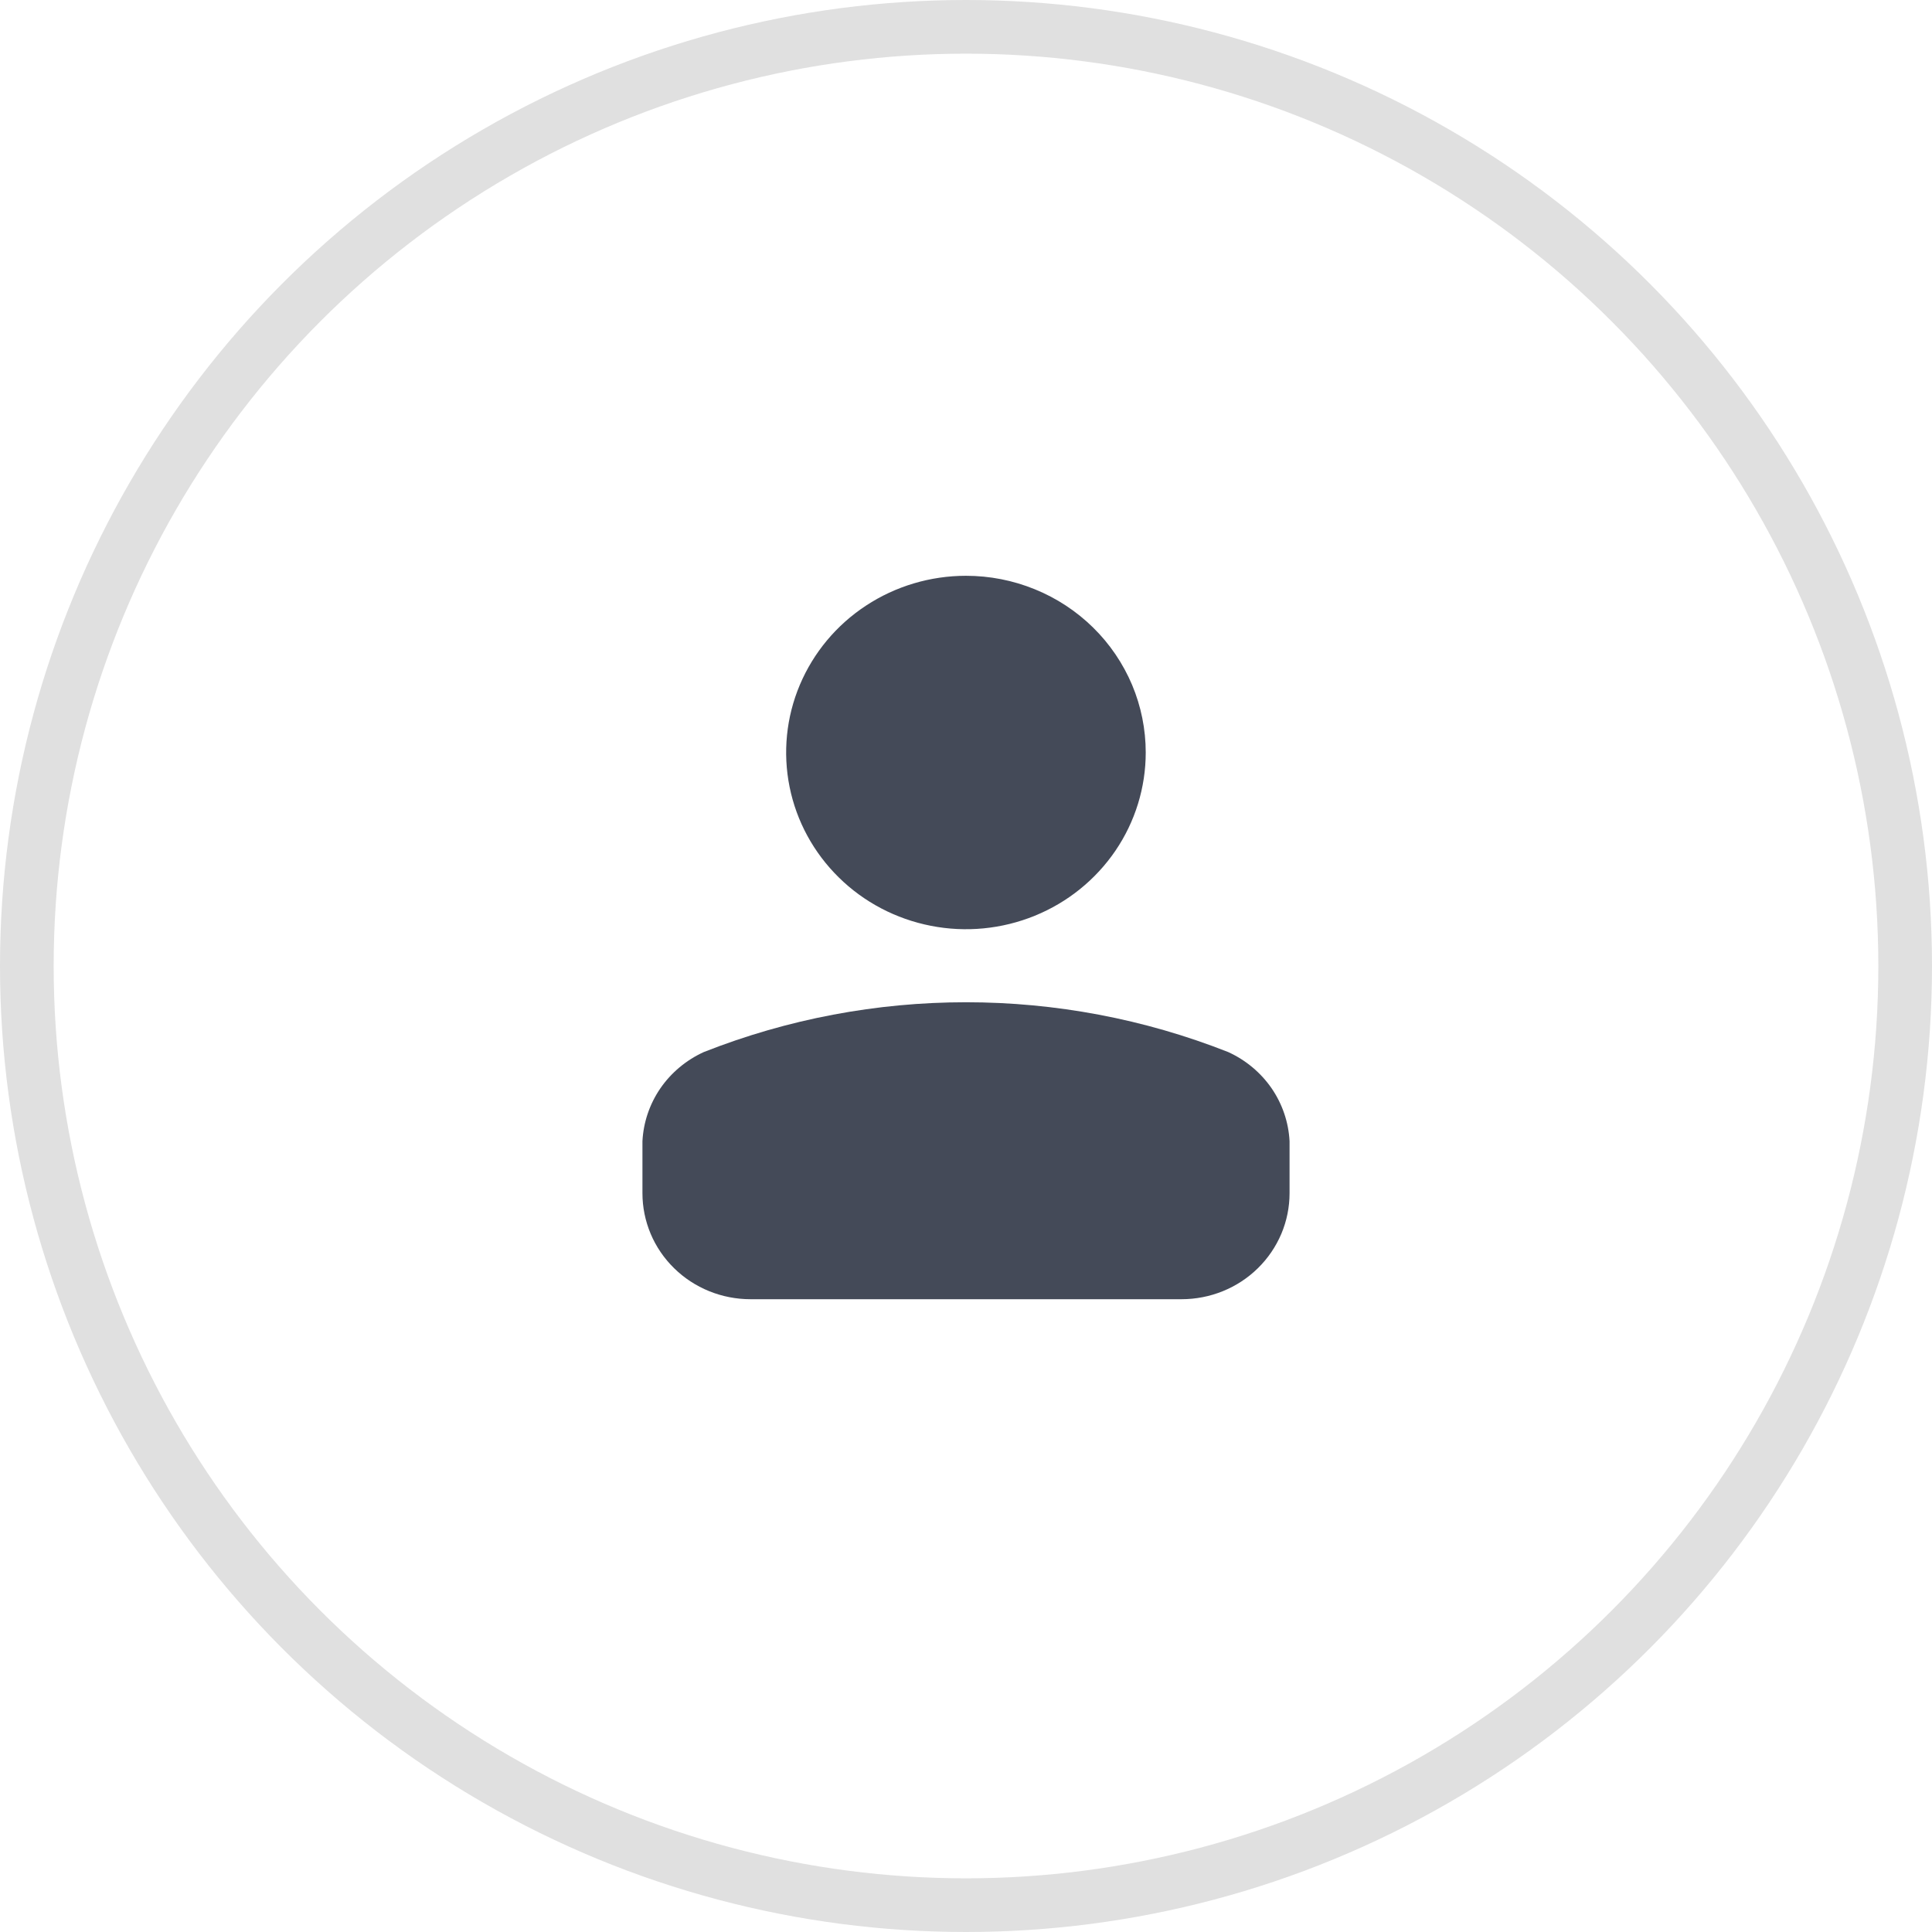
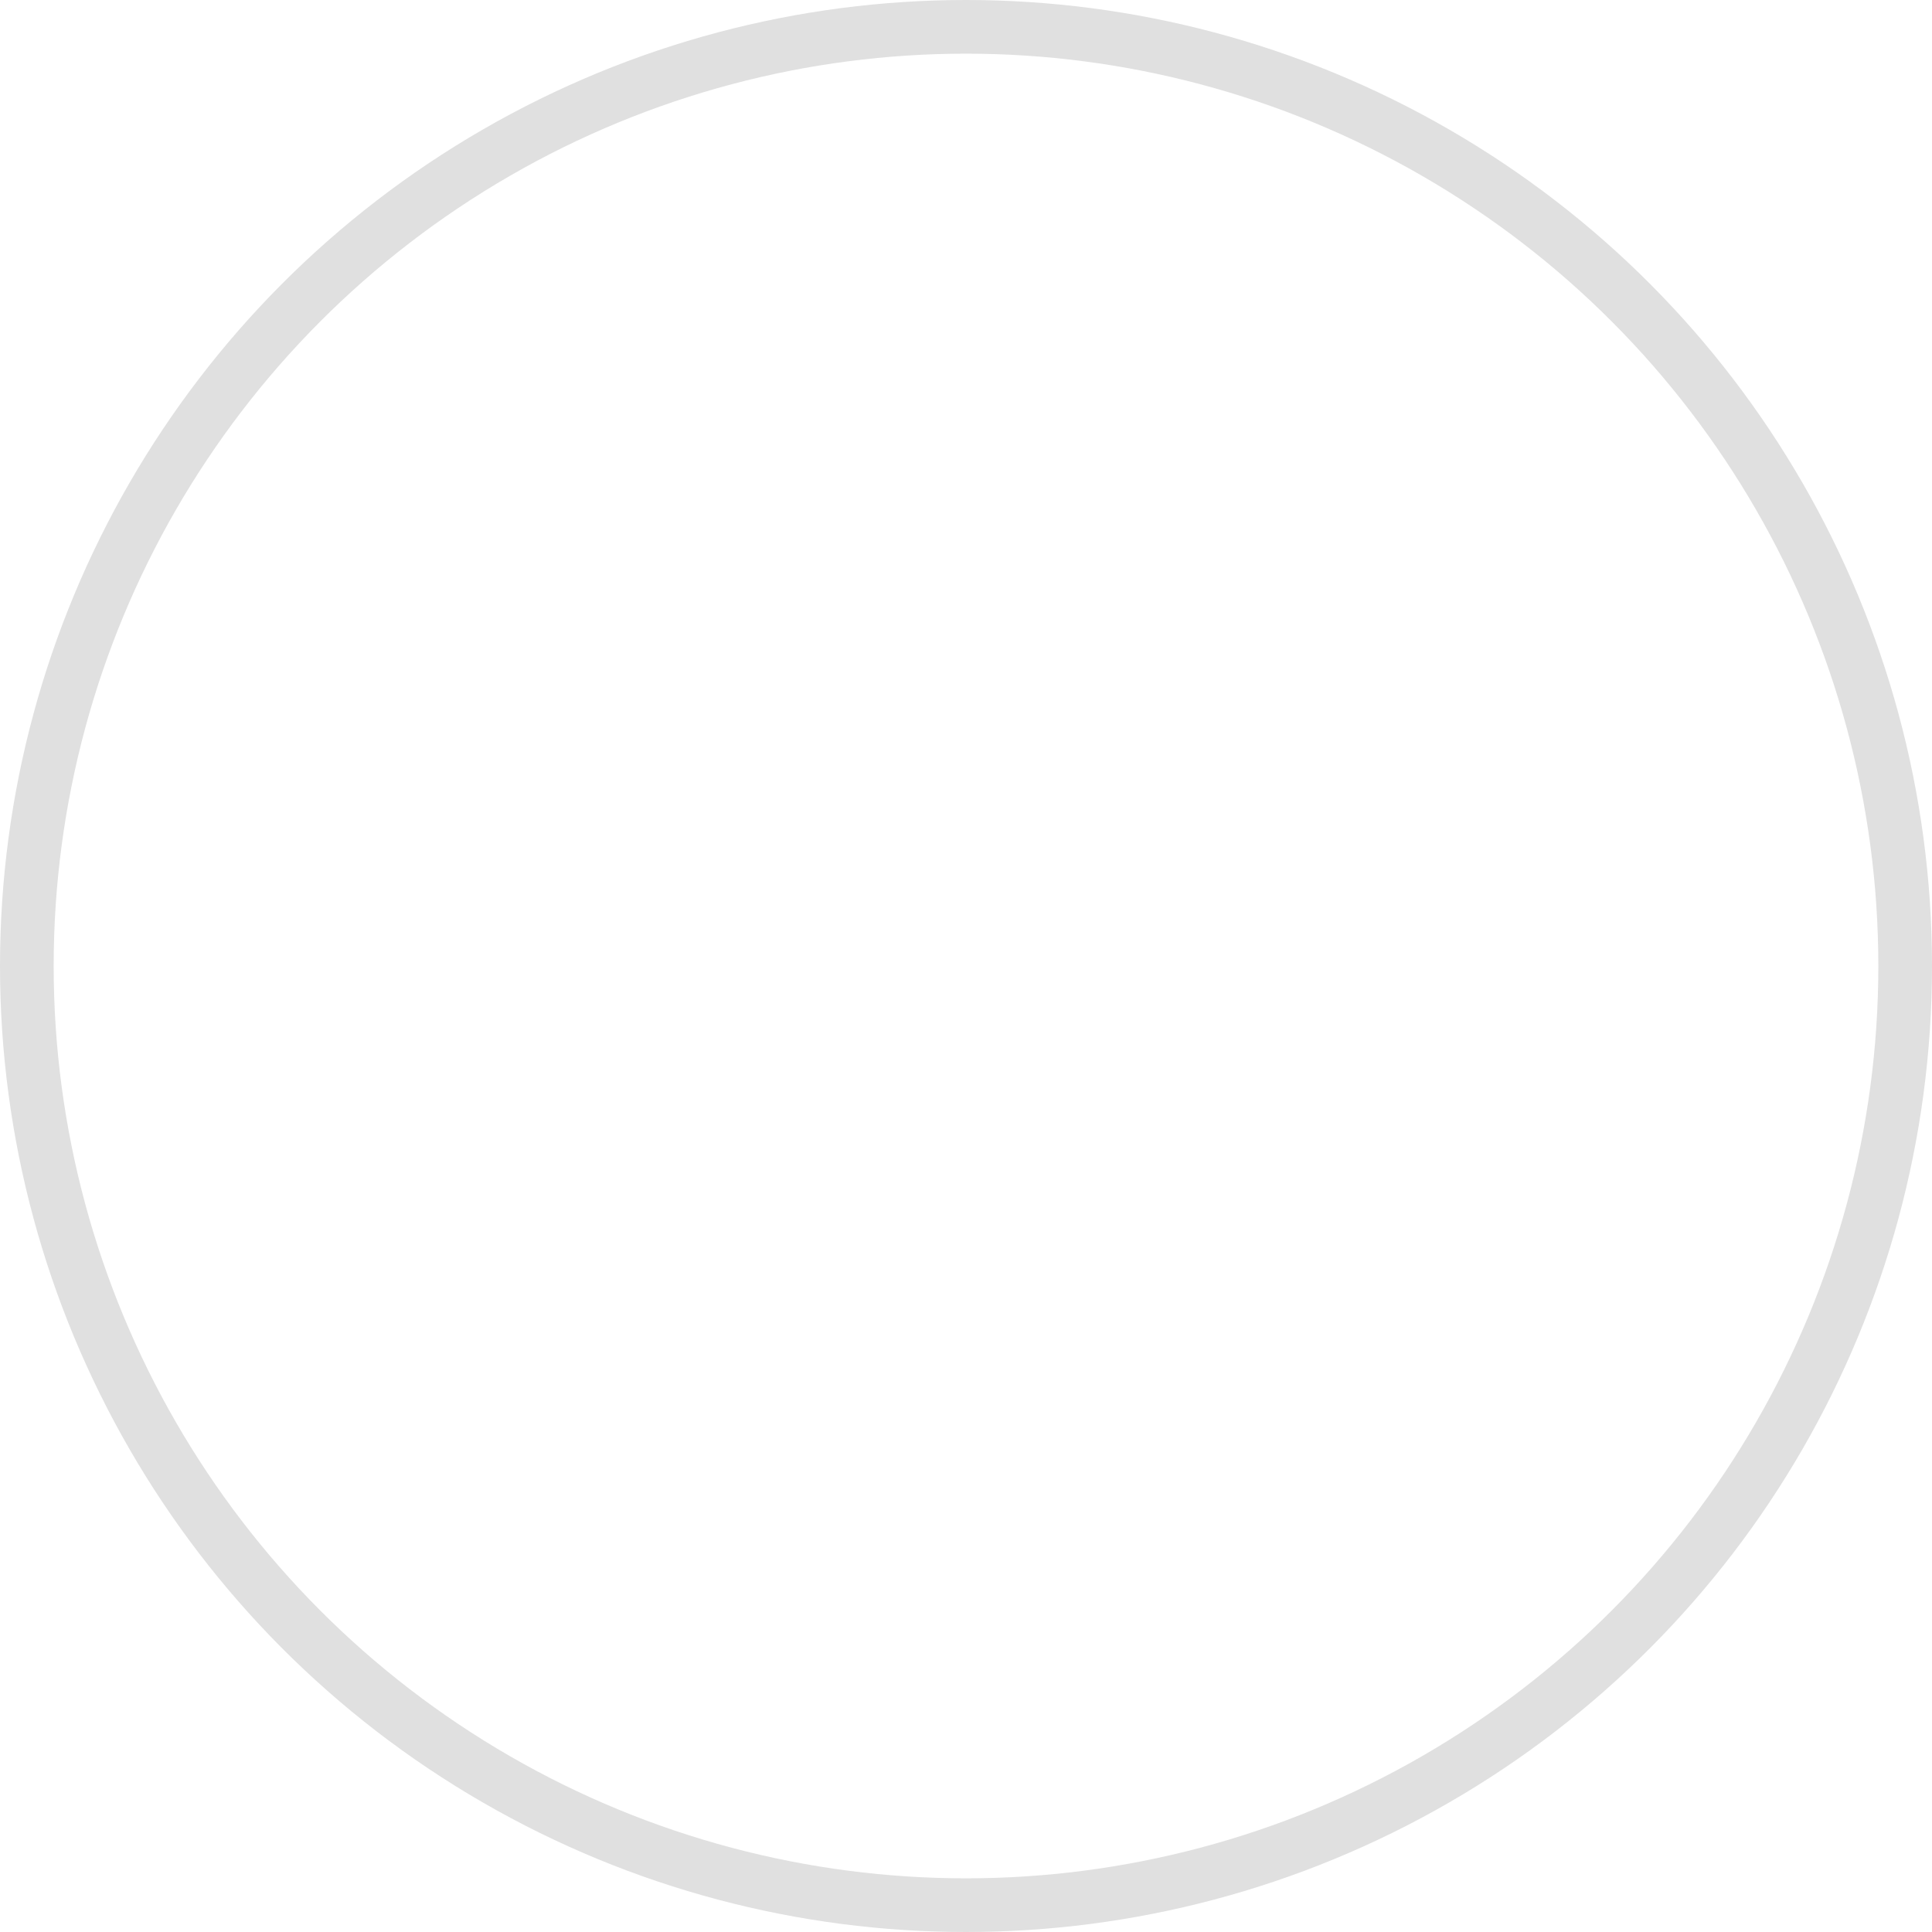
<svg xmlns="http://www.w3.org/2000/svg" width="36" height="36" viewBox="0 0 36 36" fill="none">
  <g clip-path="url(#clip0_90_338)">
-     <path d="M11.971 22.234V21.265C11.989 20.912 12.105 20.571 12.306 20.278C12.508 19.986 12.787 19.753 13.113 19.604V19.604C16.249 18.366 19.751 18.366 22.887 19.604V19.604C23.213 19.753 23.492 19.986 23.694 20.278C23.895 20.571 24.011 20.912 24.029 21.265V22.234C24.029 22.493 23.977 22.75 23.876 22.99C23.774 23.23 23.626 23.448 23.439 23.631C23.252 23.815 23.03 23.96 22.786 24.059C22.542 24.158 22.28 24.209 22.016 24.209H13.984C13.72 24.209 13.458 24.158 13.214 24.059C12.97 23.96 12.748 23.815 12.561 23.631C12.374 23.448 12.225 23.23 12.124 22.99C12.023 22.75 11.971 22.493 11.971 22.234V22.234ZM18 10.729C17.337 10.729 16.689 10.922 16.138 11.284C15.587 11.645 15.158 12.16 14.904 12.761C14.65 13.363 14.584 14.025 14.713 14.664C14.842 15.303 15.161 15.889 15.63 16.35C16.098 16.811 16.695 17.124 17.345 17.251C17.995 17.379 18.669 17.313 19.281 17.064C19.893 16.815 20.416 16.393 20.785 15.851C21.153 15.31 21.349 14.673 21.349 14.022C21.349 13.59 21.263 13.162 21.095 12.762C20.926 12.363 20.68 11.999 20.369 11.694C20.058 11.388 19.688 11.145 19.282 10.98C18.875 10.814 18.44 10.729 18 10.729V10.729Z" fill="#444A58" />
-   </g>
+     </g>
  <circle cx="18" cy="18" r="17.5" stroke="#E0E0E0" />
  <defs>
    <clipPath id="clip0_90_338">
      <rect width="13.714" height="13.479" fill="white" transform="translate(11.143 10.729)" />
    </clipPath>
  </defs>
</svg>